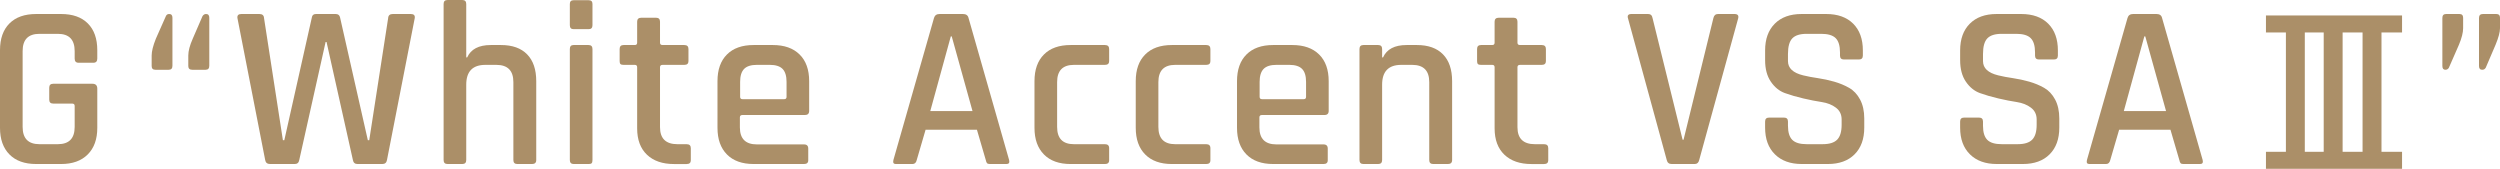
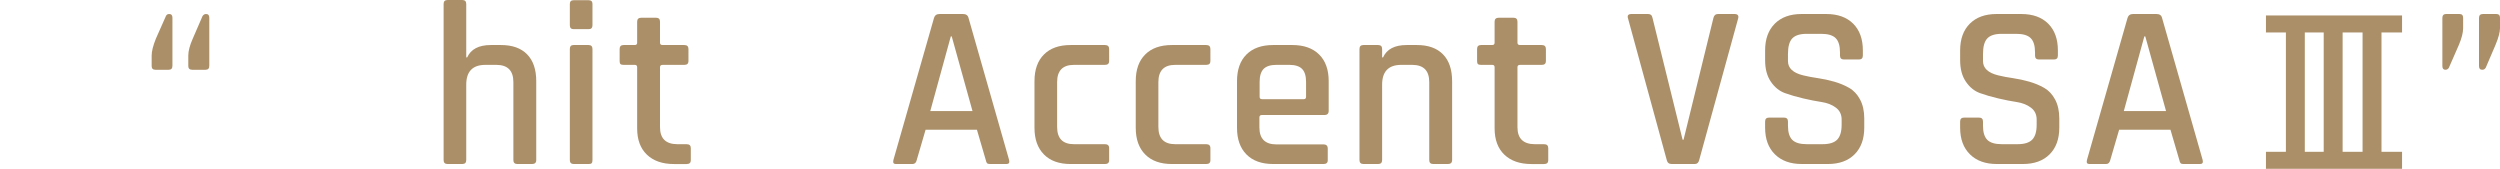
<svg xmlns="http://www.w3.org/2000/svg" version="1.1" id="レイヤー_1" x="0px" y="0px" width="287.037px" height="19.382px" viewBox="0 0 287.037 19.382" enable-background="new 0 0 287.037 19.382" xml:space="preserve">
-   <path fill="#AB8F68" d="M7.018,18.831H4.153c-1.322,0-2.345-0.365-3.068-1.099C0.363,17.002,0,15.983,0,14.68V5.761  c0-1.322,0.363-2.345,1.085-3.068c0.723-0.724,1.746-1.084,3.068-1.084h2.865c1.322,0,2.345,0.36,3.067,1.084  c0.724,0.724,1.085,1.746,1.085,3.068v0.963c0,0.322-0.151,0.482-0.455,0.482H9.028c-0.304,0-0.455-0.16-0.455-0.482V5.867  c0-1.321-0.643-1.982-1.929-1.982H4.528c-1.286,0-1.93,0.661-1.93,1.982v8.705c0,1.321,0.644,1.983,1.93,1.983h2.116  c1.286,0,1.929-0.662,1.929-1.983v-2.409c0-0.181-0.099-0.27-0.295-0.27h-2.17c-0.304,0-0.455-0.151-0.455-0.456v-1.365  c0-0.304,0.151-0.455,0.455-0.455h4.5c0.375,0,0.562,0.188,0.562,0.563v4.5c0,1.304-0.365,2.322-1.097,3.053  C9.34,18.466,8.322,18.831,7.018,18.831" />
  <path fill="#AB8F68" d="M17.413,7.581V6.376c0-0.481,0.161-1.125,0.482-1.929l1.153-2.598c0.071-0.162,0.196-0.241,0.374-0.241  c0.251,0,0.376,0.143,0.376,0.428v5.52c0,0.302-0.144,0.455-0.43,0.455h-1.526C17.557,8.011,17.413,7.866,17.413,7.581   M21.619,7.581V6.376c0-0.518,0.169-1.16,0.509-1.929l1.125-2.598c0.107-0.162,0.241-0.241,0.402-0.241  c0.249,0,0.375,0.143,0.375,0.428v5.52c0,0.302-0.143,0.455-0.429,0.455h-1.526C21.77,8.011,21.619,7.866,21.619,7.581" />
-   <path fill="#AB8F68" d="M33.849,18.831h-2.84c-0.322,0-0.509-0.15-0.562-0.455L27.259,2.063c-0.036-0.304,0.115-0.455,0.455-0.455  h2.063c0.34,0,0.517,0.151,0.536,0.455L32.482,16.1h0.161l3.161-14.09C35.839,1.742,36,1.608,36.286,1.608h2.25  c0.286,0,0.456,0.134,0.509,0.401l3.188,14.09h0.161l2.17-14.01c0.017-0.321,0.195-0.481,0.535-0.481h2.063  c0.356,0,0.508,0.16,0.455,0.481L44.43,18.376c-0.054,0.305-0.233,0.455-0.536,0.455h-2.84c-0.303,0-0.481-0.15-0.535-0.455  L37.492,4.821h-0.107l-3.027,13.555C34.304,18.681,34.133,18.831,33.849,18.831" />
  <path fill="#AB8F68" d="M53.076,18.831h-1.687c-0.303,0-0.456-0.15-0.456-0.455V0.456C50.933,0.152,51.085,0,51.389,0h1.687  c0.305,0,0.455,0.152,0.455,0.456V6.59h0.107c0.429-0.945,1.332-1.42,2.707-1.42h1.178c1.304,0,2.304,0.358,3,1.072  c0.698,0.714,1.045,1.74,1.045,3.079v9.055c0,0.305-0.161,0.455-0.482,0.455h-1.688c-0.304,0-0.455-0.15-0.455-0.455V9.429  c0-1.32-0.652-1.981-1.956-1.981h-1.259c-1.465,0-2.197,0.759-2.197,2.277v8.651C53.531,18.681,53.381,18.831,53.076,18.831" />
  <path fill="#AB8F68" d="M65.426,2.894V0.455c0-0.285,0.143-0.429,0.428-0.429h1.741c0.286,0,0.429,0.144,0.429,0.429v2.438  c0,0.304-0.143,0.455-0.429,0.455h-1.741C65.569,3.349,65.426,3.197,65.426,2.894 M65.426,18.376V5.625  c0-0.302,0.143-0.455,0.428-0.455h1.715c0.303,0,0.455,0.153,0.455,0.455v12.751c0,0.18-0.032,0.299-0.094,0.362  c-0.063,0.063-0.174,0.094-0.335,0.094h-1.714C65.577,18.832,65.426,18.68,65.426,18.376" />
  <path fill="#AB8F68" d="M72.885,7.448H71.6c-0.179,0-0.299-0.032-0.361-0.096c-0.064-0.061-0.095-0.174-0.095-0.334V5.625  c0-0.302,0.152-0.455,0.456-0.455h1.285c0.179,0,0.269-0.088,0.269-0.267V2.491c0-0.303,0.161-0.455,0.482-0.455h1.687  c0.303,0,0.456,0.152,0.456,0.455v2.412c0,0.179,0.097,0.267,0.294,0.267h2.492c0.321,0,0.481,0.153,0.481,0.455v1.394  c0,0.285-0.16,0.43-0.481,0.43h-2.492c-0.197,0-0.294,0.09-0.294,0.267v6.884c0,1.305,0.669,1.956,2.008,1.956h1.045  c0.322,0,0.483,0.151,0.483,0.456v1.393c0,0.285-0.161,0.429-0.483,0.429h-1.446c-1.321,0-2.357-0.357-3.107-1.071  c-0.75-0.715-1.125-1.724-1.125-3.027V7.715C73.154,7.538,73.064,7.448,72.885,7.448" />
-   <path fill="#AB8F68" d="M92.316,18.831h-5.786c-1.321,0-2.344-0.365-3.066-1.098c-0.724-0.732-1.086-1.749-1.086-3.054V9.322  c0-1.321,0.362-2.344,1.086-3.065c0.722-0.726,1.745-1.087,3.066-1.087h2.197c1.322,0,2.348,0.361,3.08,1.087  c0.733,0.722,1.098,1.744,1.098,3.065v3.402c0,0.321-0.16,0.481-0.481,0.481h-7.18c-0.196,0-0.294,0.09-0.294,0.268v1.153  c0,1.303,0.651,1.954,1.955,1.954h5.411c0.322,0,0.483,0.162,0.483,0.482v1.339C92.799,18.689,92.639,18.831,92.316,18.831   M85.245,11.386h4.796c0.178,0,0.267-0.09,0.267-0.27V9.402c0-0.678-0.152-1.174-0.455-1.487c-0.304-0.311-0.795-0.468-1.474-0.468  h-1.473c-0.679,0-1.17,0.157-1.473,0.468c-0.304,0.313-0.455,0.81-0.455,1.487v1.714C84.978,11.296,85.065,11.386,85.245,11.386" />
  <path fill="#AB8F68" d="M104.772,18.831h-1.928c-0.251,0-0.34-0.15-0.269-0.455l4.662-16.313c0.089-0.305,0.303-0.455,0.643-0.455  h2.679c0.356,0,0.571,0.15,0.642,0.455l4.661,16.313c0.072,0.305-0.027,0.455-0.295,0.455h-1.902c-0.159,0-0.272-0.029-0.335-0.093  c-0.061-0.063-0.111-0.183-0.146-0.362l-1.018-3.481h-5.894l-1.018,3.481C105.185,18.681,105.022,18.831,104.772,18.831   M109.166,4.179l-2.356,8.572h4.848l-2.385-8.572H109.166z" />
  <path fill="#AB8F68" d="M127.346,17.011v1.392c0,0.287-0.161,0.429-0.481,0.429h-3.939c-1.321,0-2.344-0.365-3.066-1.098  c-0.724-0.732-1.086-1.749-1.086-3.054V9.322c0-1.321,0.362-2.344,1.086-3.065c0.722-0.726,1.745-1.087,3.066-1.087h3.939  c0.32,0,0.481,0.152,0.481,0.455V7.02c0,0.284-0.161,0.428-0.481,0.428h-3.564c-1.286,0-1.928,0.662-1.928,1.981v5.144  c0,1.322,0.642,1.983,1.928,1.983h3.564C127.185,16.556,127.346,16.706,127.346,17.011" />
  <path fill="#AB8F68" d="M138.972,17.011v1.392c0,0.287-0.161,0.429-0.481,0.429h-3.939c-1.321,0-2.343-0.365-3.066-1.098  c-0.724-0.732-1.086-1.749-1.086-3.054V9.322c0-1.321,0.362-2.344,1.086-3.065c0.723-0.726,1.745-1.087,3.066-1.087h3.939  c0.32,0,0.481,0.152,0.481,0.455V7.02c0,0.284-0.161,0.428-0.481,0.428h-3.564c-1.285,0-1.928,0.662-1.928,1.981v5.144  c0,1.322,0.643,1.983,1.928,1.983h3.564C138.811,16.556,138.972,16.706,138.972,17.011" />
  <path fill="#AB8F68" d="M151.965,18.831h-5.787c-1.32,0-2.343-0.365-3.066-1.098c-0.724-0.732-1.085-1.749-1.085-3.054V9.322  c0-1.321,0.361-2.344,1.085-3.065c0.723-0.726,1.746-1.087,3.066-1.087h2.196c1.322,0,2.349,0.361,3.082,1.087  c0.731,0.722,1.098,1.744,1.098,3.065v3.402c0,0.321-0.161,0.481-0.481,0.481h-7.181c-0.195,0-0.294,0.09-0.294,0.268v1.153  c0,1.303,0.651,1.954,1.956,1.954h5.411c0.32,0,0.481,0.162,0.481,0.482v1.339C152.447,18.689,152.286,18.831,151.965,18.831   M144.892,11.386h4.796c0.179,0,0.267-0.09,0.267-0.27V9.402c0-0.678-0.15-1.174-0.455-1.487c-0.303-0.311-0.795-0.468-1.473-0.468  h-1.473c-0.68,0-1.17,0.157-1.475,0.468c-0.303,0.313-0.455,0.81-0.455,1.487v1.714C144.625,11.296,144.714,11.386,144.892,11.386" />
  <path fill="#AB8F68" d="M158.233,18.831h-1.687c-0.305,0-0.457-0.15-0.457-0.455V5.625c0-0.303,0.152-0.455,0.457-0.455h1.687  c0.304,0,0.455,0.152,0.455,0.455V6.59h0.106c0.43-0.945,1.331-1.42,2.707-1.42h1.179c1.303,0,2.304,0.358,2.999,1.072  c0.697,0.714,1.045,1.74,1.045,3.079v9.055c0,0.305-0.16,0.455-0.482,0.455h-1.688c-0.304,0-0.455-0.15-0.455-0.455V9.429  c0-1.32-0.652-1.981-1.955-1.981h-1.259c-1.466,0-2.197,0.759-2.197,2.277v8.651C158.688,18.681,158.537,18.831,158.233,18.831" />
  <path fill="#AB8F68" d="M171.332,7.448h-1.285c-0.179,0-0.299-0.032-0.361-0.096c-0.063-0.061-0.095-0.174-0.095-0.334V5.625  c0-0.302,0.152-0.455,0.456-0.455h1.285c0.179,0,0.27-0.088,0.27-0.267V2.491c0-0.303,0.16-0.455,0.481-0.455h1.688  c0.303,0,0.456,0.152,0.456,0.455v2.412c0,0.179,0.097,0.267,0.294,0.267h2.491c0.321,0,0.481,0.153,0.481,0.455v1.394  c0,0.285-0.16,0.43-0.481,0.43h-2.491c-0.197,0-0.294,0.09-0.294,0.267v6.884c0,1.305,0.669,1.956,2.008,1.956h1.045  c0.322,0,0.482,0.151,0.482,0.456v1.393c0,0.285-0.16,0.429-0.482,0.429h-1.446c-1.321,0-2.356-0.357-3.106-1.071  c-0.75-0.715-1.125-1.724-1.125-3.027V7.715C171.601,7.538,171.51,7.448,171.332,7.448" />
  <path fill="#AB8F68" d="M194.583,18.831h-2.652c-0.304,0-0.492-0.15-0.563-0.455l-4.447-16.26c-0.107-0.34,0.027-0.508,0.402-0.508  h1.901c0.286,0,0.456,0.151,0.509,0.455l3.455,13.982h0.108l3.429-13.982c0.071-0.304,0.25-0.455,0.536-0.455h1.875  c0.375,0,0.518,0.168,0.429,0.508l-4.474,16.26C195.02,18.681,194.851,18.831,194.583,18.831" />
  <path fill="#AB8F68" d="M202.66,14.653v-0.696c0-0.304,0.152-0.455,0.455-0.455h1.715c0.303,0,0.455,0.151,0.455,0.455v0.481  c0,0.752,0.165,1.29,0.496,1.621c0.33,0.33,0.879,0.495,1.646,0.495h1.849c0.769,0,1.321-0.174,1.661-0.521  c0.339-0.349,0.509-0.916,0.509-1.701v-0.616c0-0.571-0.219-1.021-0.656-1.353s-0.978-0.546-1.621-0.645  c-0.643-0.096-1.348-0.235-2.115-0.414c-0.769-0.178-1.474-0.383-2.116-0.614c-0.644-0.233-1.184-0.671-1.621-1.314  c-0.438-0.643-0.656-1.464-0.656-2.464V5.787c0-1.304,0.371-2.326,1.111-3.068c0.741-0.74,1.764-1.11,3.067-1.11h2.839  c1.322,0,2.354,0.37,3.095,1.11c0.741,0.742,1.111,1.765,1.111,3.068v0.589c0,0.304-0.151,0.455-0.455,0.455h-1.714  c-0.305,0-0.456-0.151-0.456-0.455V6.028c0-0.77-0.165-1.317-0.495-1.647c-0.332-0.331-0.88-0.496-1.648-0.496h-1.688  c-0.768,0-1.316,0.174-1.646,0.522c-0.331,0.348-0.496,0.941-0.496,1.78v0.831c0,0.804,0.58,1.349,1.741,1.633  c0.518,0.127,1.085,0.234,1.701,0.322c0.616,0.09,1.236,0.224,1.862,0.402c0.625,0.18,1.196,0.415,1.714,0.711  c0.518,0.293,0.938,0.739,1.259,1.339c0.321,0.599,0.482,1.325,0.482,2.183v1.045c0,1.305-0.371,2.325-1.111,3.066  c-0.742,0.743-1.764,1.112-3.067,1.112h-3.001c-1.303,0-2.329-0.369-3.08-1.112C203.035,16.979,202.66,15.958,202.66,14.653" />
  <path fill="#AB8F68" d="M225.052,14.653v-0.696c0-0.304,0.152-0.455,0.455-0.455h1.715c0.304,0,0.455,0.151,0.455,0.455v0.481  c0,0.752,0.166,1.29,0.496,1.621c0.33,0.33,0.879,0.495,1.648,0.495h1.847c0.769,0,1.322-0.174,1.661-0.521  c0.34-0.349,0.509-0.916,0.509-1.701v-0.616c0-0.571-0.219-1.021-0.656-1.353s-0.978-0.546-1.621-0.645  c-0.642-0.096-1.348-0.235-2.114-0.414c-0.769-0.178-1.475-0.383-2.117-0.614c-0.644-0.233-1.183-0.671-1.621-1.314  c-0.438-0.643-0.656-1.464-0.656-2.464V5.787c0-1.304,0.371-2.326,1.112-3.068c0.741-0.74,1.763-1.11,3.067-1.11h2.84  c1.32,0,2.352,0.37,3.094,1.11c0.74,0.742,1.11,1.765,1.11,3.068v0.589c0,0.304-0.151,0.455-0.454,0.455h-1.715  c-0.305,0-0.455-0.151-0.455-0.455V6.028c0-0.77-0.164-1.317-0.496-1.647c-0.33-0.331-0.88-0.496-1.647-0.496h-1.687  c-0.77,0-1.318,0.174-1.648,0.522c-0.33,0.348-0.496,0.941-0.496,1.78v0.831c0,0.804,0.58,1.349,1.741,1.633  c0.518,0.127,1.085,0.234,1.701,0.322c0.616,0.09,1.236,0.224,1.862,0.402c0.625,0.18,1.196,0.415,1.715,0.711  c0.517,0.293,0.937,0.739,1.259,1.339c0.32,0.599,0.481,1.325,0.481,2.183v1.045c0,1.305-0.371,2.325-1.111,3.066  c-0.741,0.743-1.764,1.112-3.067,1.112h-3c-1.304,0-2.33-0.369-3.081-1.112C225.427,16.979,225.052,15.958,225.052,14.653" />
  <path fill="#AB8F68" d="M241.809,18.831h-1.93c-0.25,0-0.339-0.15-0.268-0.455l4.661-16.313c0.089-0.305,0.304-0.455,0.643-0.455  h2.679c0.357,0,0.571,0.15,0.643,0.455l4.662,16.313c0.071,0.305-0.027,0.455-0.296,0.455h-1.901c-0.16,0-0.272-0.029-0.335-0.093  s-0.111-0.183-0.146-0.362l-1.019-3.481h-5.894l-1.018,3.481C242.219,18.681,242.058,18.831,241.809,18.831 M246.202,4.179  l-2.357,8.572h4.849l-2.384-8.572H246.202z" />
  <path fill="#AB8F68" d="M262.455,17.429V3.73h-2.29V1.777h15.626V3.73h-2.361v13.698h2.361v1.953h-15.626v-1.953H262.455z   M264.626,17.429h2.17V3.73h-2.17V17.429z M268.967,17.429h2.29V3.73h-2.29V17.429z" />
  <path fill="#AB8F68" d="M282.803,2.036v1.205c0,0.502-0.161,1.134-0.482,1.901l-1.151,2.627c-0.09,0.16-0.223,0.241-0.402,0.241  c-0.232,0-0.348-0.145-0.348-0.429V2.063c0-0.304,0.143-0.455,0.429-0.455h1.526C282.661,1.608,282.803,1.751,282.803,2.036   M287.037,2.036v1.205c0,0.446-0.171,1.082-0.51,1.901l-1.125,2.627c-0.09,0.16-0.224,0.241-0.402,0.241  c-0.25,0-0.374-0.145-0.374-0.429V2.063c0-0.304,0.151-0.455,0.455-0.455h1.527C286.892,1.608,287.037,1.751,287.037,2.036" />
</svg>